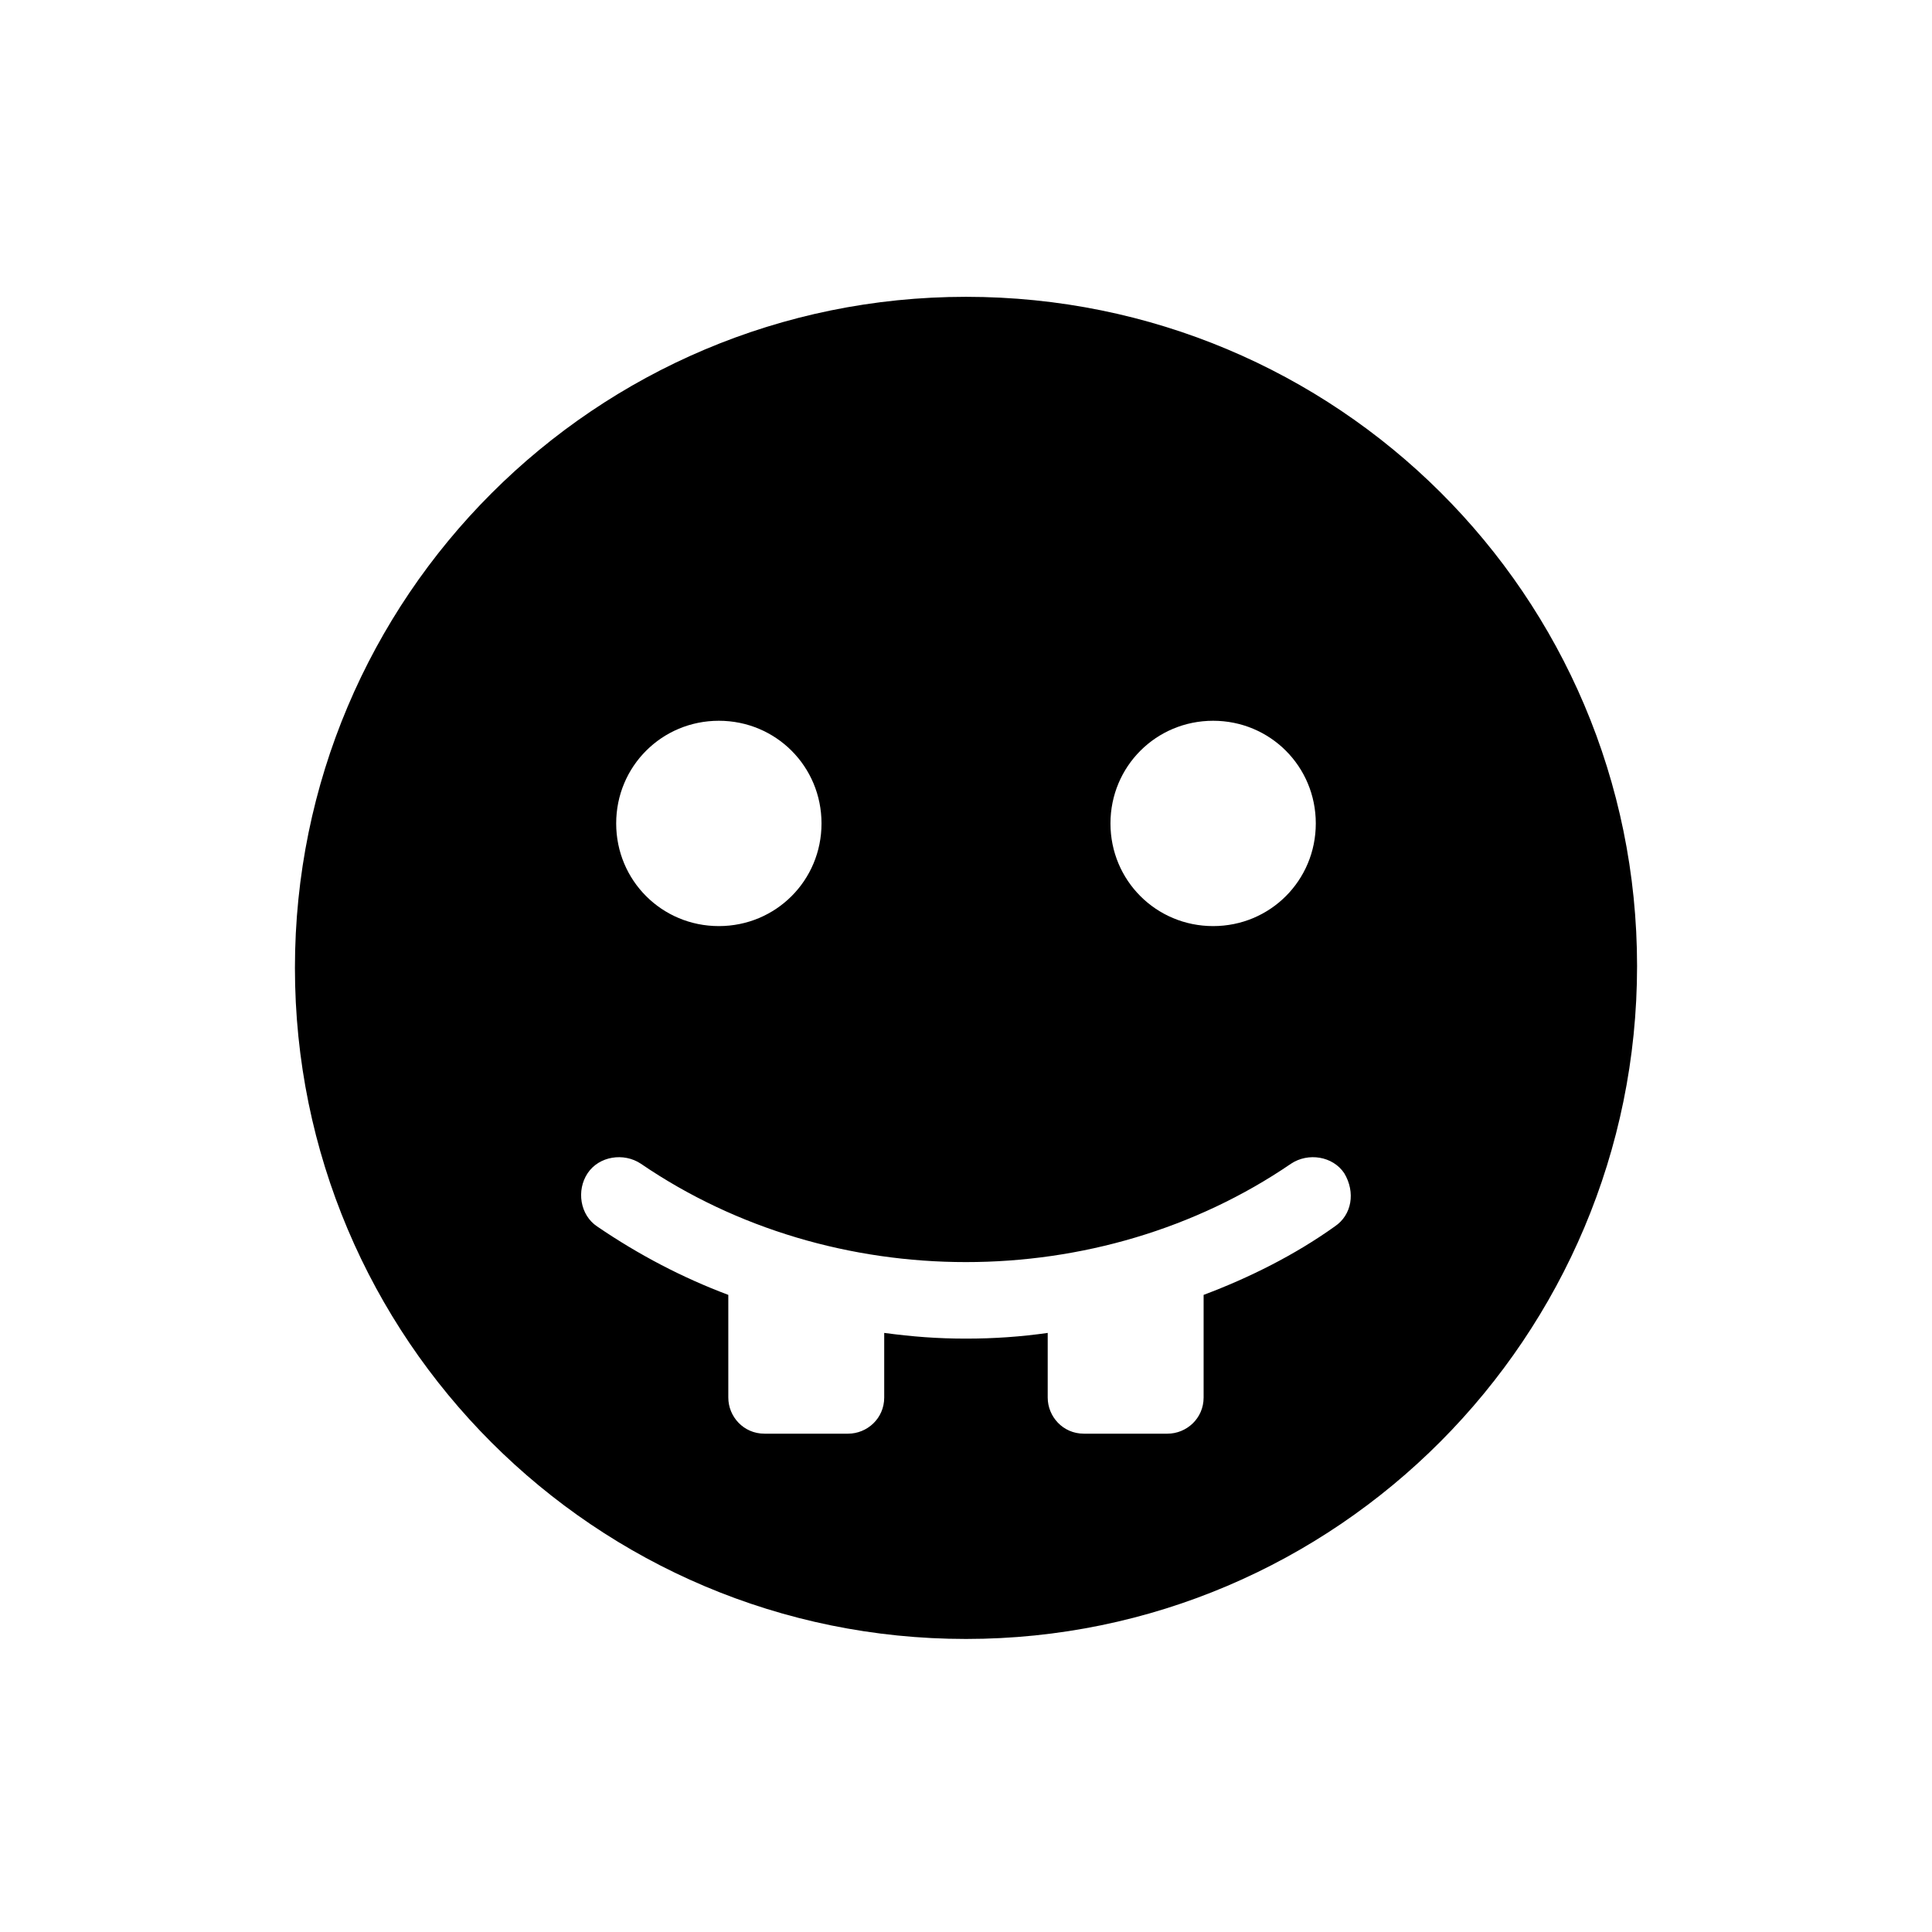
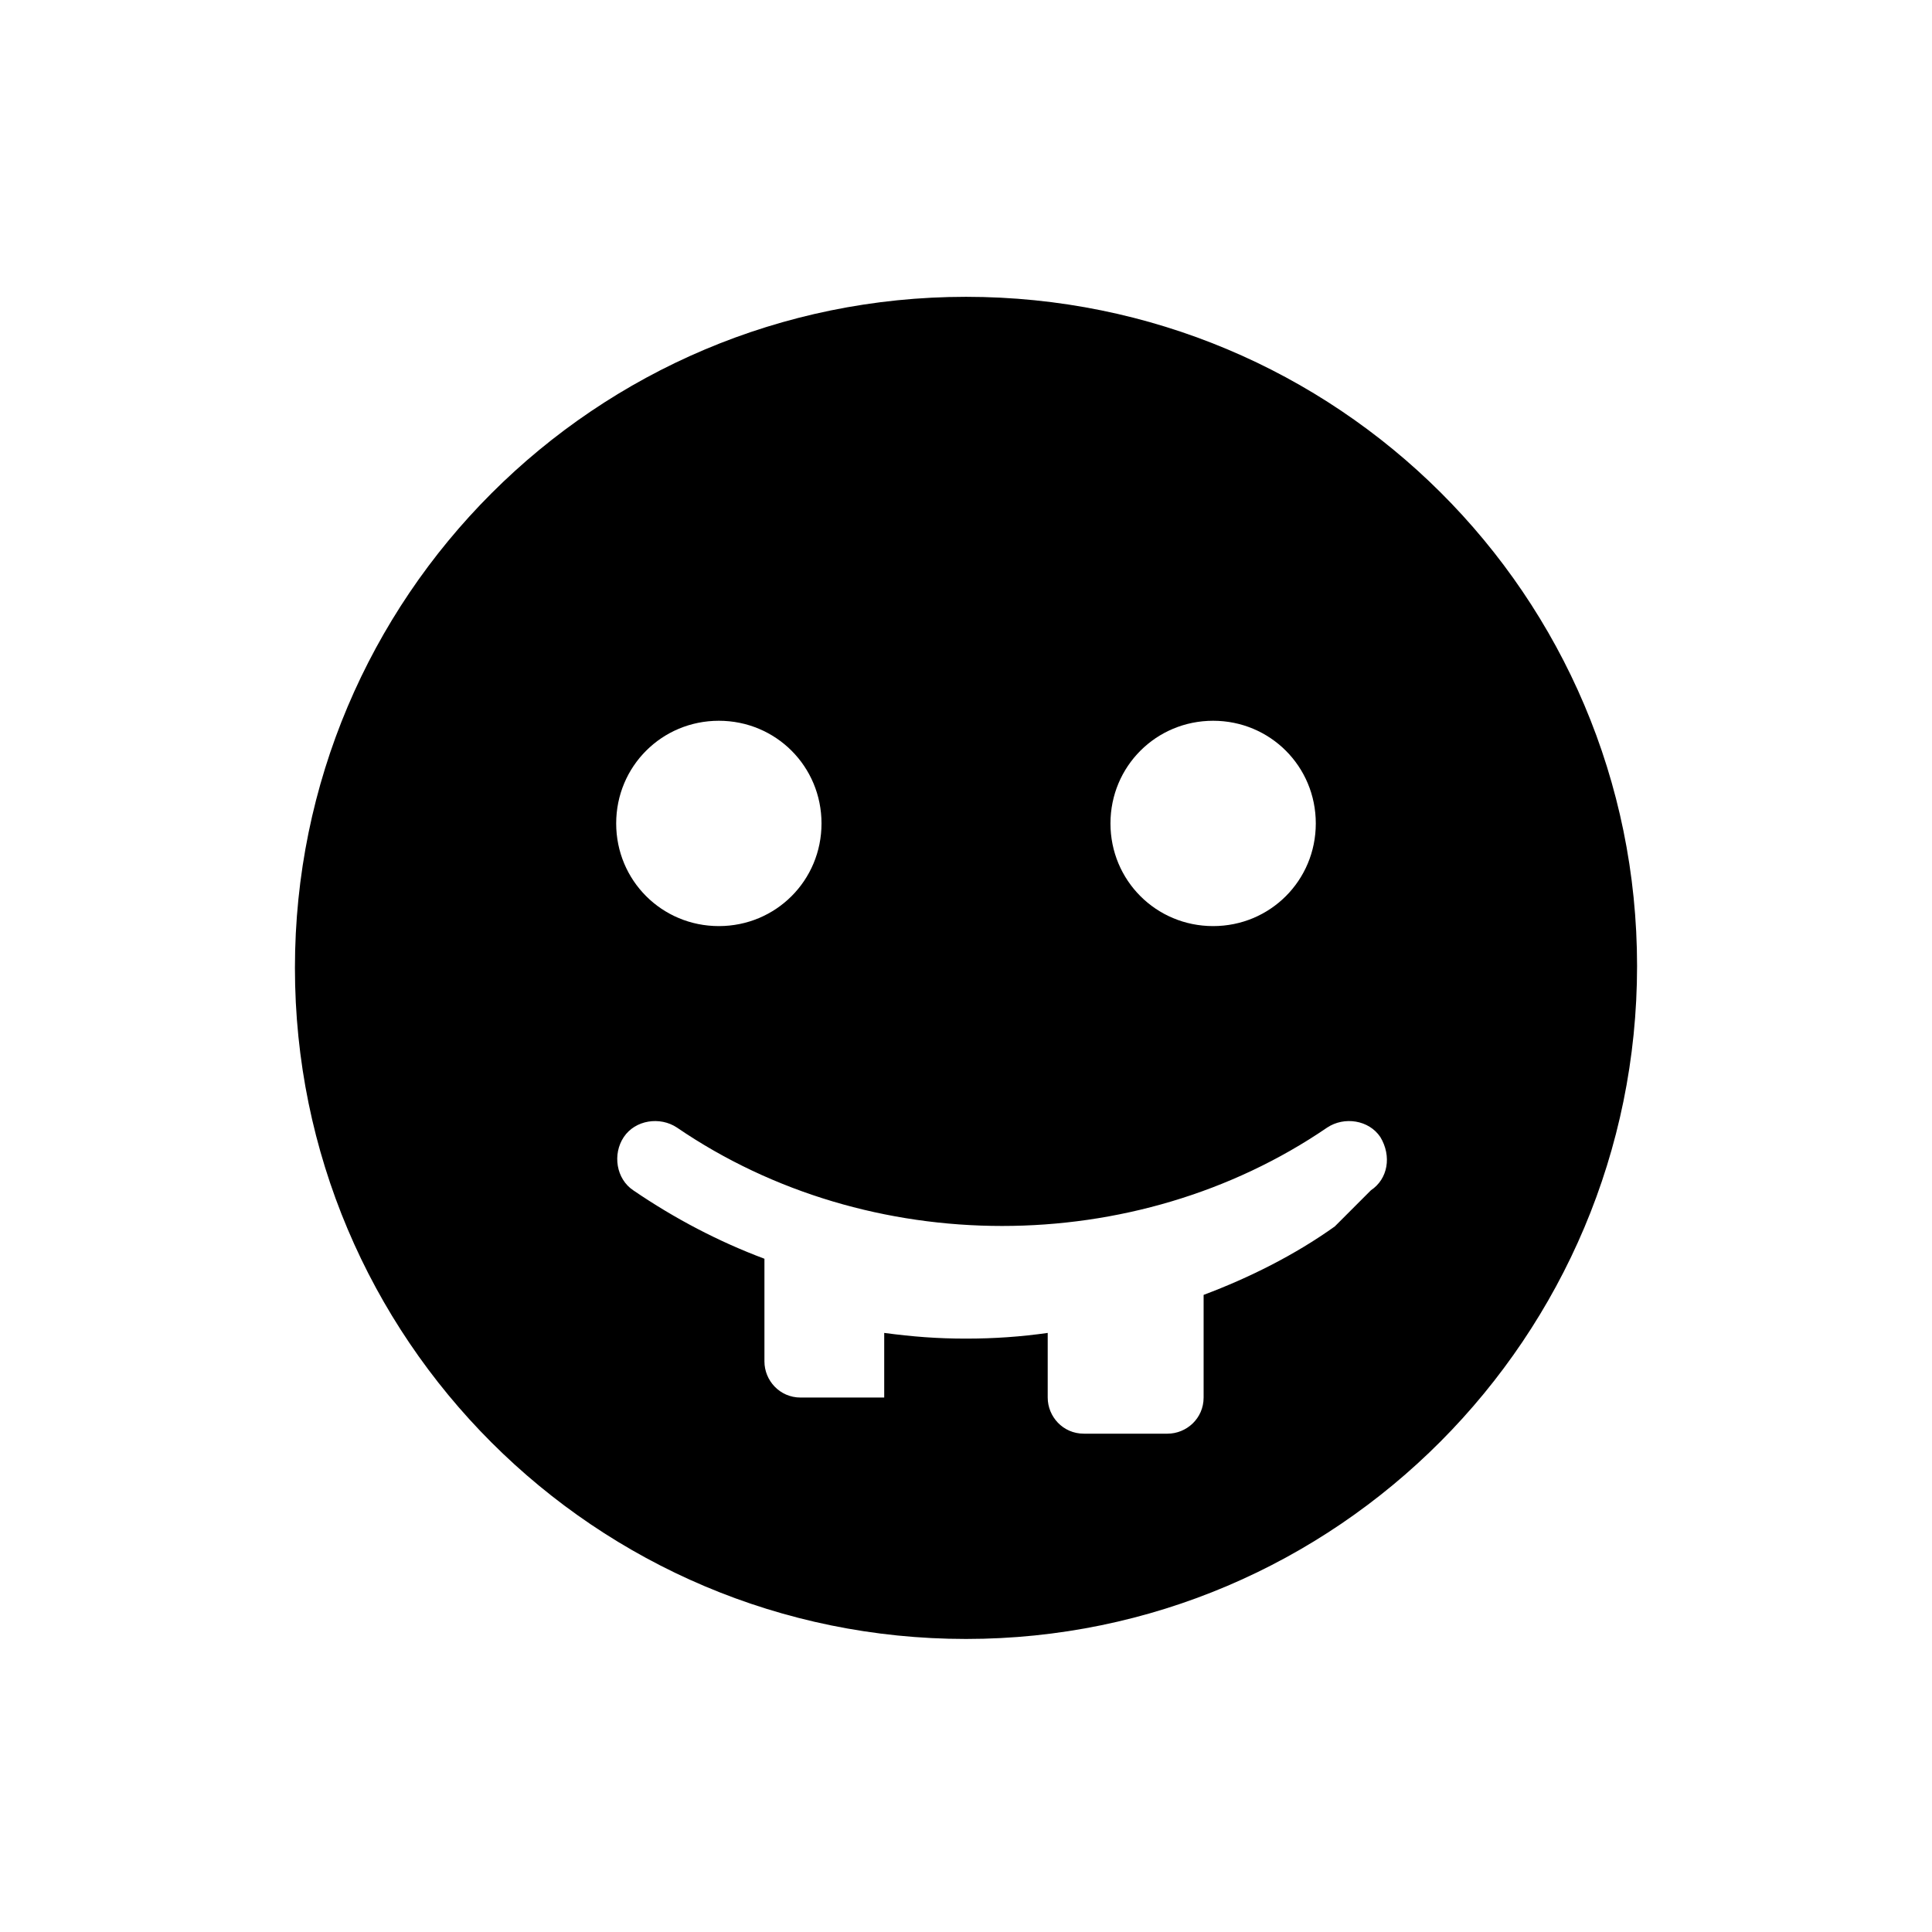
<svg xmlns="http://www.w3.org/2000/svg" fill="#000000" width="800px" height="800px" version="1.1" viewBox="144 144 512 512">
-   <path d="m400 222.66c-98.242 0-177.84 79.602-177.84 177.84s79.602 177.84 177.84 177.84c98.242 0.004 177.84-80.102 177.84-178.34 0-98.246-79.602-177.34-177.84-177.34zm65.492 112.35c15.113 0 27.207 12.09 27.207 27.207 0 15.113-12.09 27.207-27.207 27.207-15.113 0-27.207-12.09-27.207-27.207 0.004-15.117 12.094-27.207 27.207-27.207zm-130.99 0c15.113 0 27.207 12.09 27.207 27.207 0 15.113-12.09 27.207-27.207 27.207-15.113 0-27.207-12.09-27.207-27.207 0-15.117 12.094-27.207 27.207-27.207zm163.23 134.01c-10.578 7.559-22.672 13.602-34.762 18.137v27.207c0 5.543-4.535 9.574-9.574 9.574h-22.168c-5.543 0-9.574-4.535-9.574-9.574v-17.129c-7.055 1.008-14.105 1.512-21.664 1.512s-14.105-0.504-21.664-1.512v17.129c0 5.543-4.535 9.574-9.574 9.574h-22.168c-5.543 0-9.574-4.535-9.574-9.574v-27.207c-12.09-4.535-23.68-10.578-34.762-18.137-4.535-3.023-5.543-9.574-2.519-14.105 3.023-4.535 9.574-5.543 14.105-2.519 50.883 34.762 121.42 34.762 172.3 0 4.535-3.023 11.082-2.016 14.105 2.519 3.031 5.039 2.023 11.082-2.512 14.105z" />
+   <path d="m400 222.66c-98.242 0-177.84 79.602-177.84 177.84s79.602 177.84 177.84 177.84c98.242 0.004 177.84-80.102 177.84-178.34 0-98.246-79.602-177.34-177.84-177.34zm65.492 112.35c15.113 0 27.207 12.09 27.207 27.207 0 15.113-12.09 27.207-27.207 27.207-15.113 0-27.207-12.09-27.207-27.207 0.004-15.117 12.094-27.207 27.207-27.207zm-130.99 0c15.113 0 27.207 12.09 27.207 27.207 0 15.113-12.09 27.207-27.207 27.207-15.113 0-27.207-12.09-27.207-27.207 0-15.117 12.094-27.207 27.207-27.207zm163.23 134.01c-10.578 7.559-22.672 13.602-34.762 18.137v27.207c0 5.543-4.535 9.574-9.574 9.574h-22.168c-5.543 0-9.574-4.535-9.574-9.574v-17.129c-7.055 1.008-14.105 1.512-21.664 1.512s-14.105-0.504-21.664-1.512v17.129h-22.168c-5.543 0-9.574-4.535-9.574-9.574v-27.207c-12.09-4.535-23.68-10.578-34.762-18.137-4.535-3.023-5.543-9.574-2.519-14.105 3.023-4.535 9.574-5.543 14.105-2.519 50.883 34.762 121.42 34.762 172.3 0 4.535-3.023 11.082-2.016 14.105 2.519 3.031 5.039 2.023 11.082-2.512 14.105z" />
</svg>